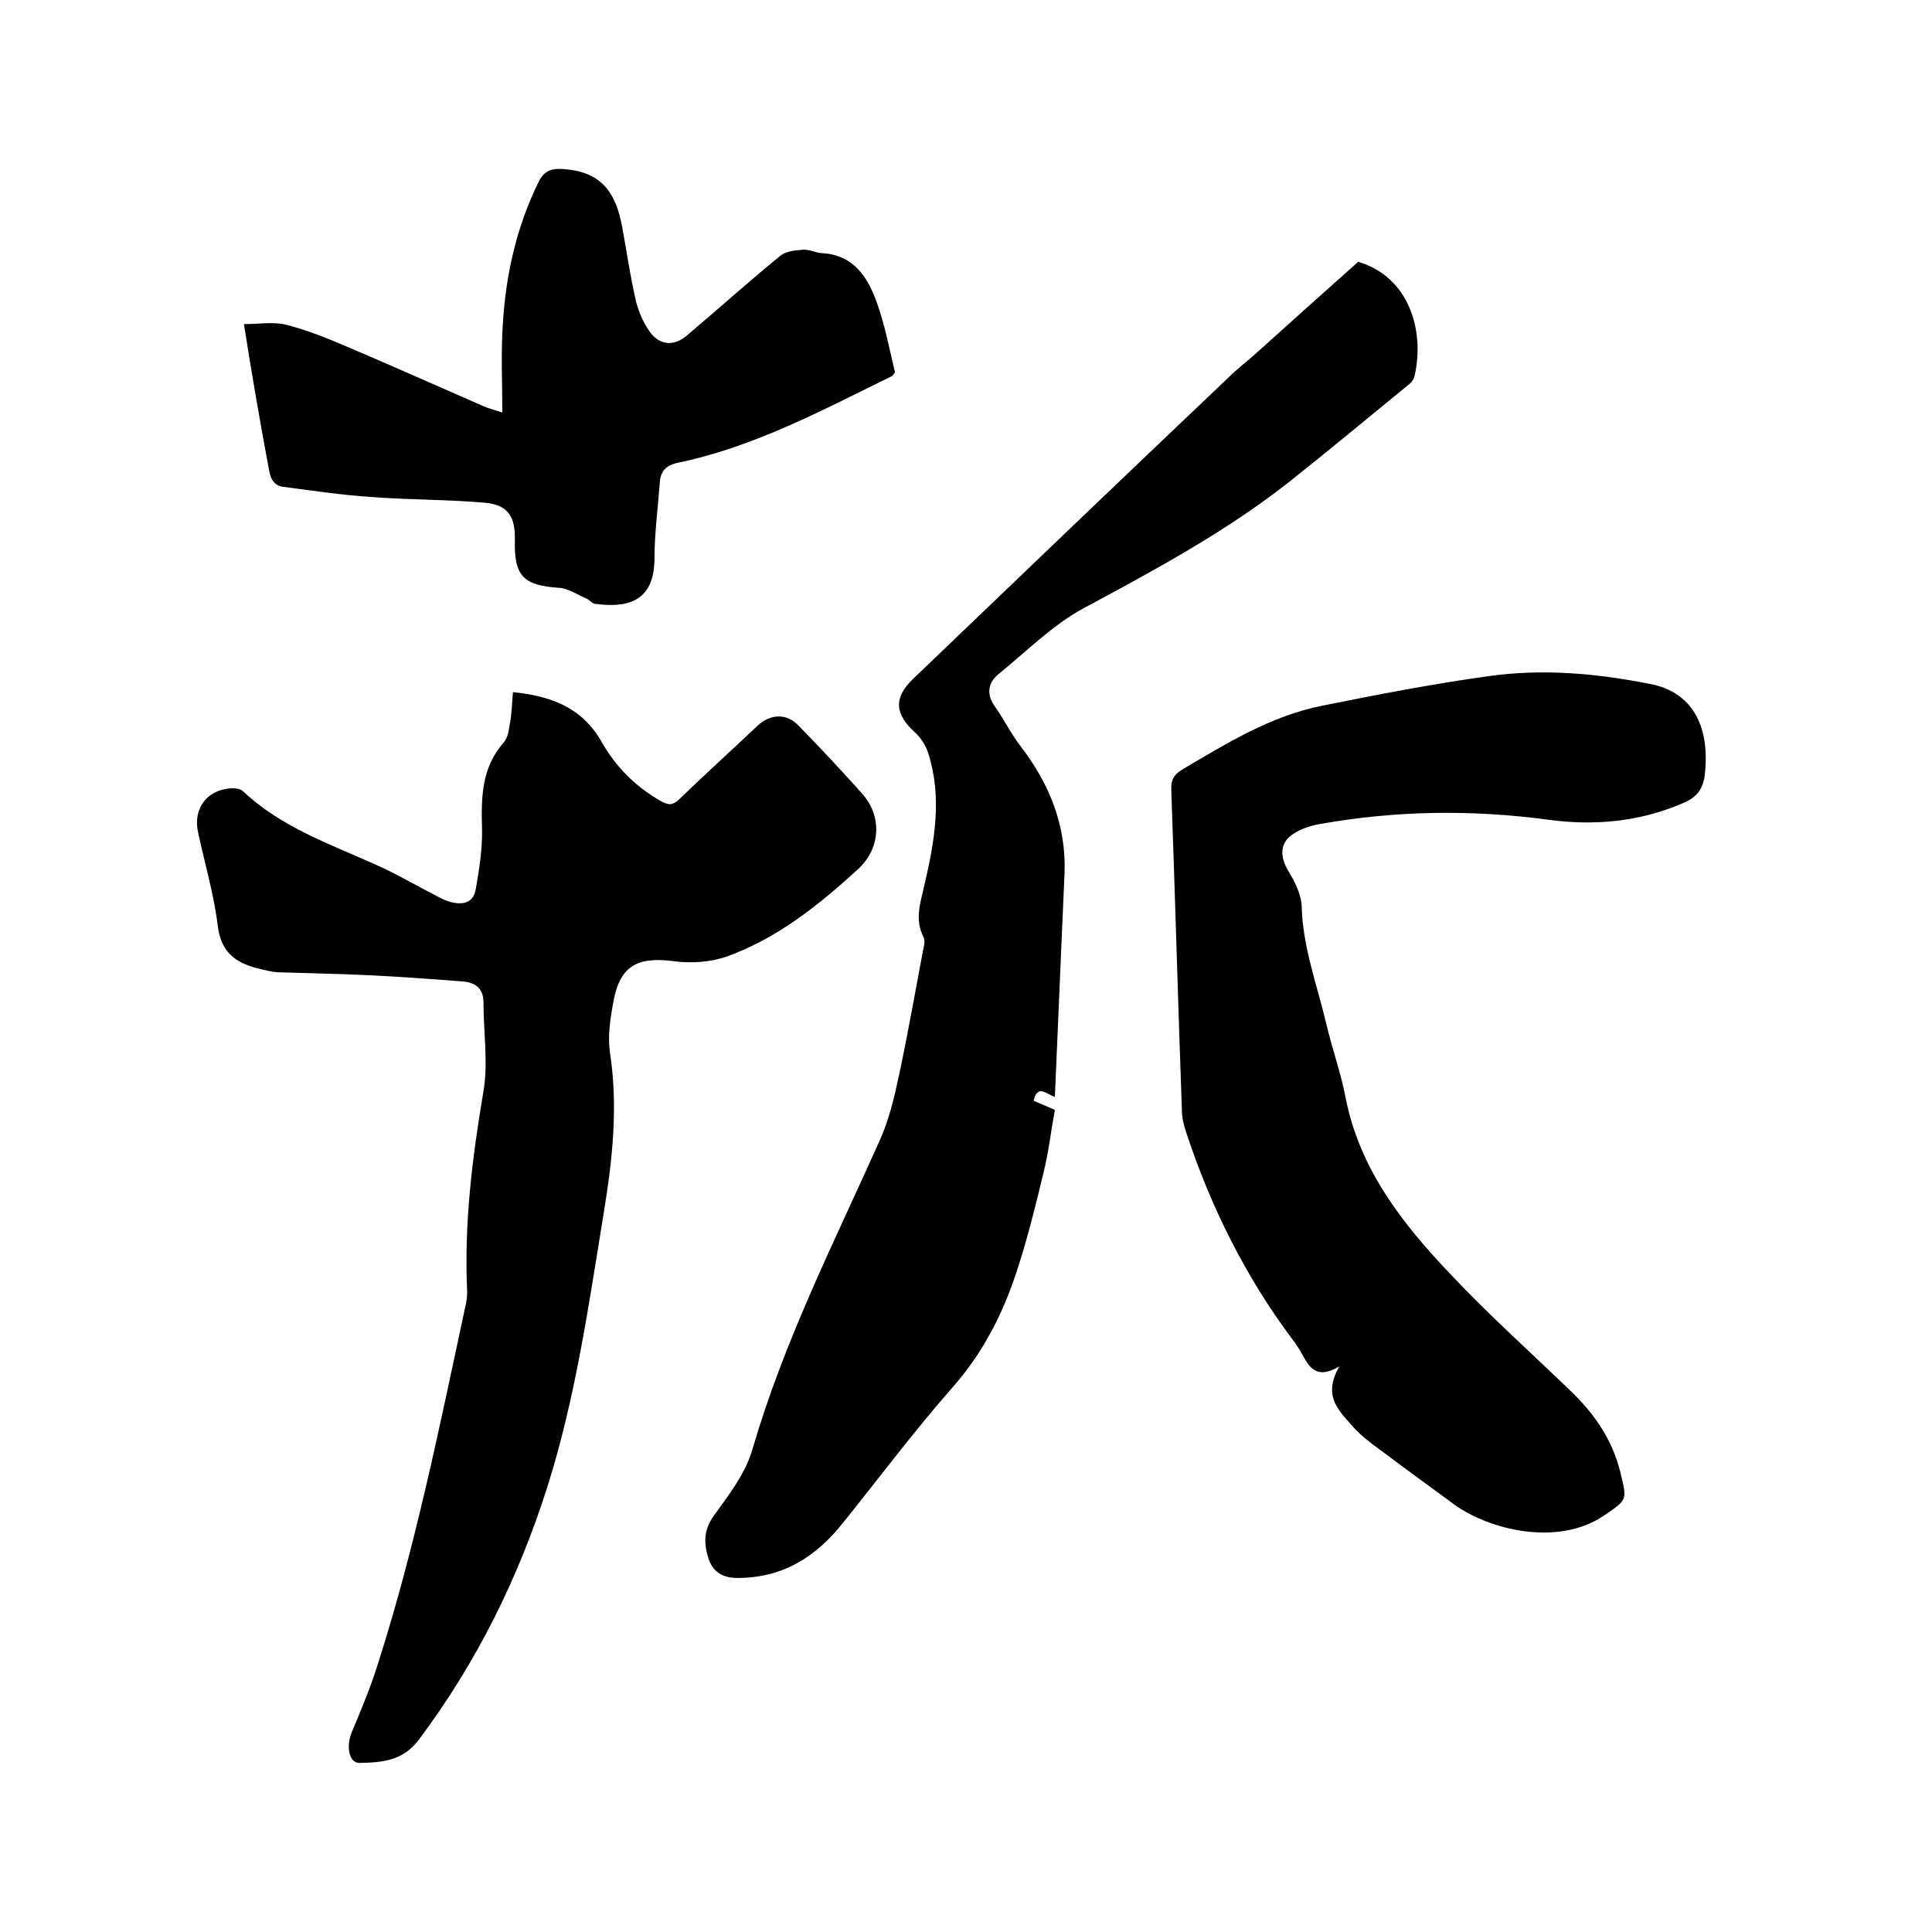
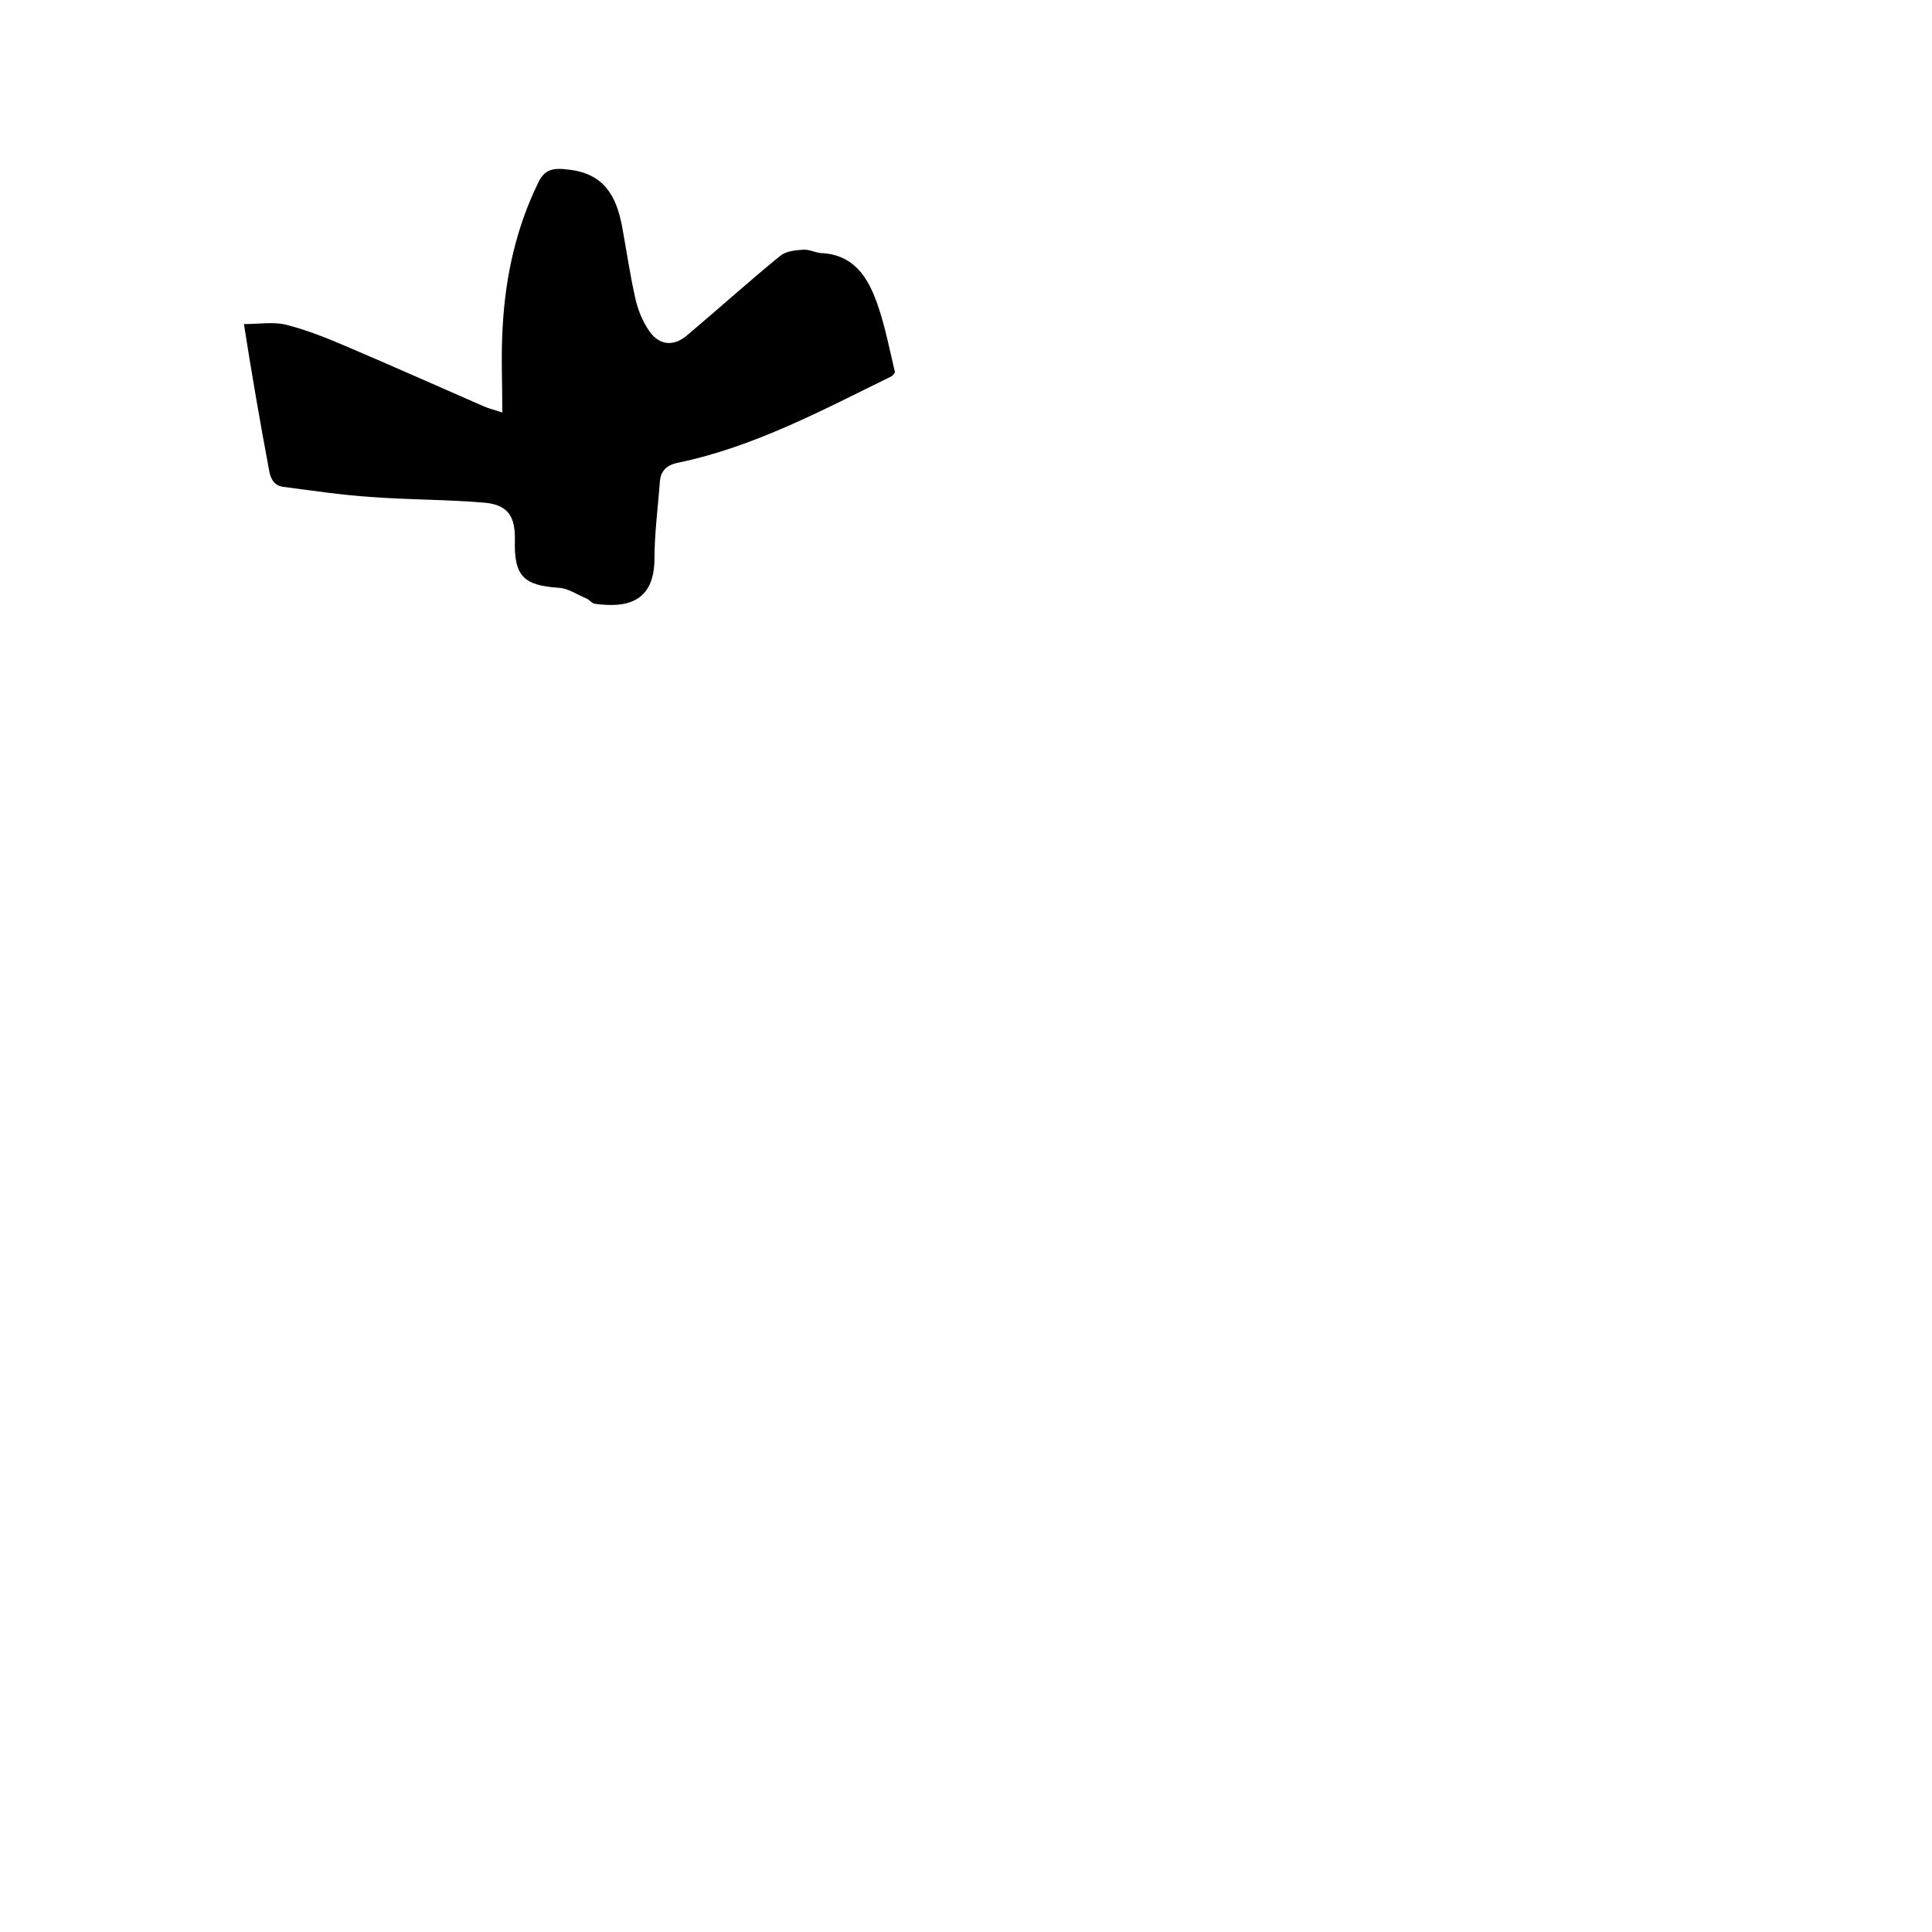
<svg xmlns="http://www.w3.org/2000/svg" enable-background="new 0 0 400 400" viewBox="0 0 400 400">
-   <path d="m106.2 143.3c7.9.8 14.3 3.2 18.3 10.2 3 5.3 7.1 9.4 12.4 12.4 1.6.9 2.5.8 3.8-.5 5.3-5.1 10.8-10.1 16.2-15.2 2.6-2.4 6-2.6 8.5.1 4.4 4.5 8.8 9.2 13 13.9 4.1 4.5 4.2 11.2-.8 15.8-8.1 7.4-16.6 14.2-27 18-3.4 1.2-7.5 1.5-11.1 1-7.8-1-11.3 1.1-12.6 8.9-.6 3.3-1.1 6.8-.6 10.1 1.7 11.2.5 22.1-1.3 33.1-3.1 19-5.8 38.1-11.6 56.5-6 19-14.7 36.6-26.7 52.6-3.3 4.4-7.6 4.7-12.3 4.8-2.1 0-2.8-3.3-1.6-6.3 2-4.8 4-9.5 5.5-14.4 7.7-24.1 12.7-48.9 18-73.6.3-1.2.5-2.5.4-3.8-.6-13.8 1.1-27.4 3.4-41 1-5.9 0-12.2 0-18.3 0-3-1.7-4.2-4.3-4.4-6.5-.5-13.1-1-19.6-1.3-6.2-.3-12.5-.4-18.7-.6-1.3-.1-2.5-.4-3.7-.7-4.7-1.1-8-3.2-8.7-8.8-.8-6.6-2.7-13-4.1-19.5-1.1-5 2-8.9 7-9.1.8 0 1.8.1 2.3.6 7.7 7.3 17.6 10.8 27 15 4.4 1.9 8.6 4.4 12.9 6.6.9.5 1.9 1 2.9 1.3 2.5.7 4.9.4 5.4-2.6.7-4.1 1.4-8.3 1.3-12.5-.2-6.5-.1-12.7 4.5-17.9.8-.9 1-2.3 1.2-3.5.4-2 .5-4.2.7-6.9z" />
-   <path d="m218.4 227.1c-1.8-.6-3.6-2.7-4.4.8 1.3.6 2.7 1.1 4.4 1.9-.8 4.3-1.3 8.8-2.4 13.2-1.8 7.4-3.6 14.8-6.1 22-2.9 8.3-7 15.9-13 22.6-7.8 8.9-14.9 18.4-22.3 27.6-5.6 7.1-12.5 11.5-21.9 11.5-3.2 0-5.2-1.3-6.1-4.3s-.9-5.7 1.2-8.6c3.1-4.3 6.6-8.8 8-13.8 6.5-22.3 16.9-42.8 26.3-63.8 2-4.4 3.1-9.2 4.1-13.9 1.8-8.5 3.3-17 4.9-25.5.2-.9.5-2 .1-2.8-1.9-3.7-.6-7.2.2-10.8 2.1-9 3.7-18.1.8-27.2-.5-1.6-1.5-3.2-2.8-4.4-4.2-3.8-4.4-7.2-.3-11.1 21.7-20.8 43.4-41.6 65.2-62.3 1.8-1.8 3.8-3.3 5.7-5 7-6.3 14-12.6 21.2-19 10.5 3.1 13.8 14.2 11.7 23.5-.1.7-.6 1.4-1.1 1.8-8.3 6.8-16.5 13.6-24.8 20.2-13.2 10.4-27.9 18.3-42.6 26.2-6.5 3.5-11.9 9-17.7 13.7-2.2 1.8-2.5 4.2-.7 6.7 1.9 2.7 3.3 5.6 5.3 8.2 6 7.8 9.5 16.5 9.1 26.4-.7 15.3-1.3 30.6-2 46.2z" />
-   <path d="m277.3 282.9c-4.7 2.8-6.2.2-7.7-2.5-.6-1.1-1.3-2.2-2.1-3.2-9.7-13-16.8-27.3-21.9-42.7-.5-1.5-.9-3.1-.9-4.6-.8-22.1-1.4-44.2-2.2-66.3-.1-2.1.5-3.2 2.3-4.3 9.2-5.4 18.3-11.1 29-13.2 11.4-2.3 22.8-4.5 34.3-6.1 11.2-1.6 22.4-.6 33.5 1.6 8.6 1.6 12.4 8.5 11.4 18.4-.3 3.2-1.5 5-4.6 6.3-9.1 3.9-18.4 4.7-28 3.4-15.7-2.1-31.4-1.9-47.1.9-1.8.3-3.7.9-5.3 1.9-3 1.8-3.1 4.6-1.4 7.6 1.4 2.3 2.8 5 2.9 7.5.2 8.5 3.2 16.3 5.1 24.4 1.2 5.1 3 10.1 4 15.3 2.9 14.8 11.8 26.1 21.7 36.5 7.9 8.4 16.5 16.1 24.8 24.1 5 4.8 8.7 10.1 10.4 17 1.3 5.6 1.6 5.5-3.3 8.8-9.7 6.7-24.1 2.9-31.1-2.2-5.2-3.8-10.4-7.6-15.6-11.5-1.8-1.3-3.6-2.7-5.1-4.3-2.9-3.4-6.8-6.4-3.1-12.8z" />
  <path d="m50.5 67.1c3.1 0 6-.5 8.6.1 4.4 1.1 8.6 2.8 12.8 4.6 9.4 4 18.8 8.2 28.2 12.3.9.4 2 .7 3.9 1.3 0-6.4-.3-12.3.1-18.2.6-10.2 2.8-20.1 7.3-29.3 1.3-2.8 3-3.2 6.2-2.8 7.5.8 10 5.5 11.2 11.8.9 4.9 1.6 9.8 2.7 14.7.5 2.4 1.5 4.9 2.9 6.9 2.1 3.1 5.2 3.3 8 .8 6.4-5.4 12.6-11 19.1-16.3 1.2-1 3.1-1.2 4.8-1.3 1.2-.1 2.5.6 3.7.7 6.9.3 9.8 5.2 11.7 10.7 1.6 4.6 2.5 9.4 3.6 14-.3.4-.5.7-.7.8-14.3 7-28.4 14.6-44.2 17.9-2.5.5-3.7 1.8-3.8 4.2-.4 5.3-1.1 10.5-1.1 15.8-.1 9-5.9 10.1-12.4 9.2-.5-.1-1-.7-1.5-1-2-.8-3.9-2.2-5.9-2.3-7.3-.5-9.3-2.4-9.1-9.9.1-4.8-1.4-7.2-6-7.7-7.9-.7-15.8-.6-23.7-1.2-6.1-.4-12.1-1.3-18.2-2.1-1.8-.2-2.7-1.5-3-3.5-1.8-9.6-3.5-19.4-5.2-30.2z" />
</svg>